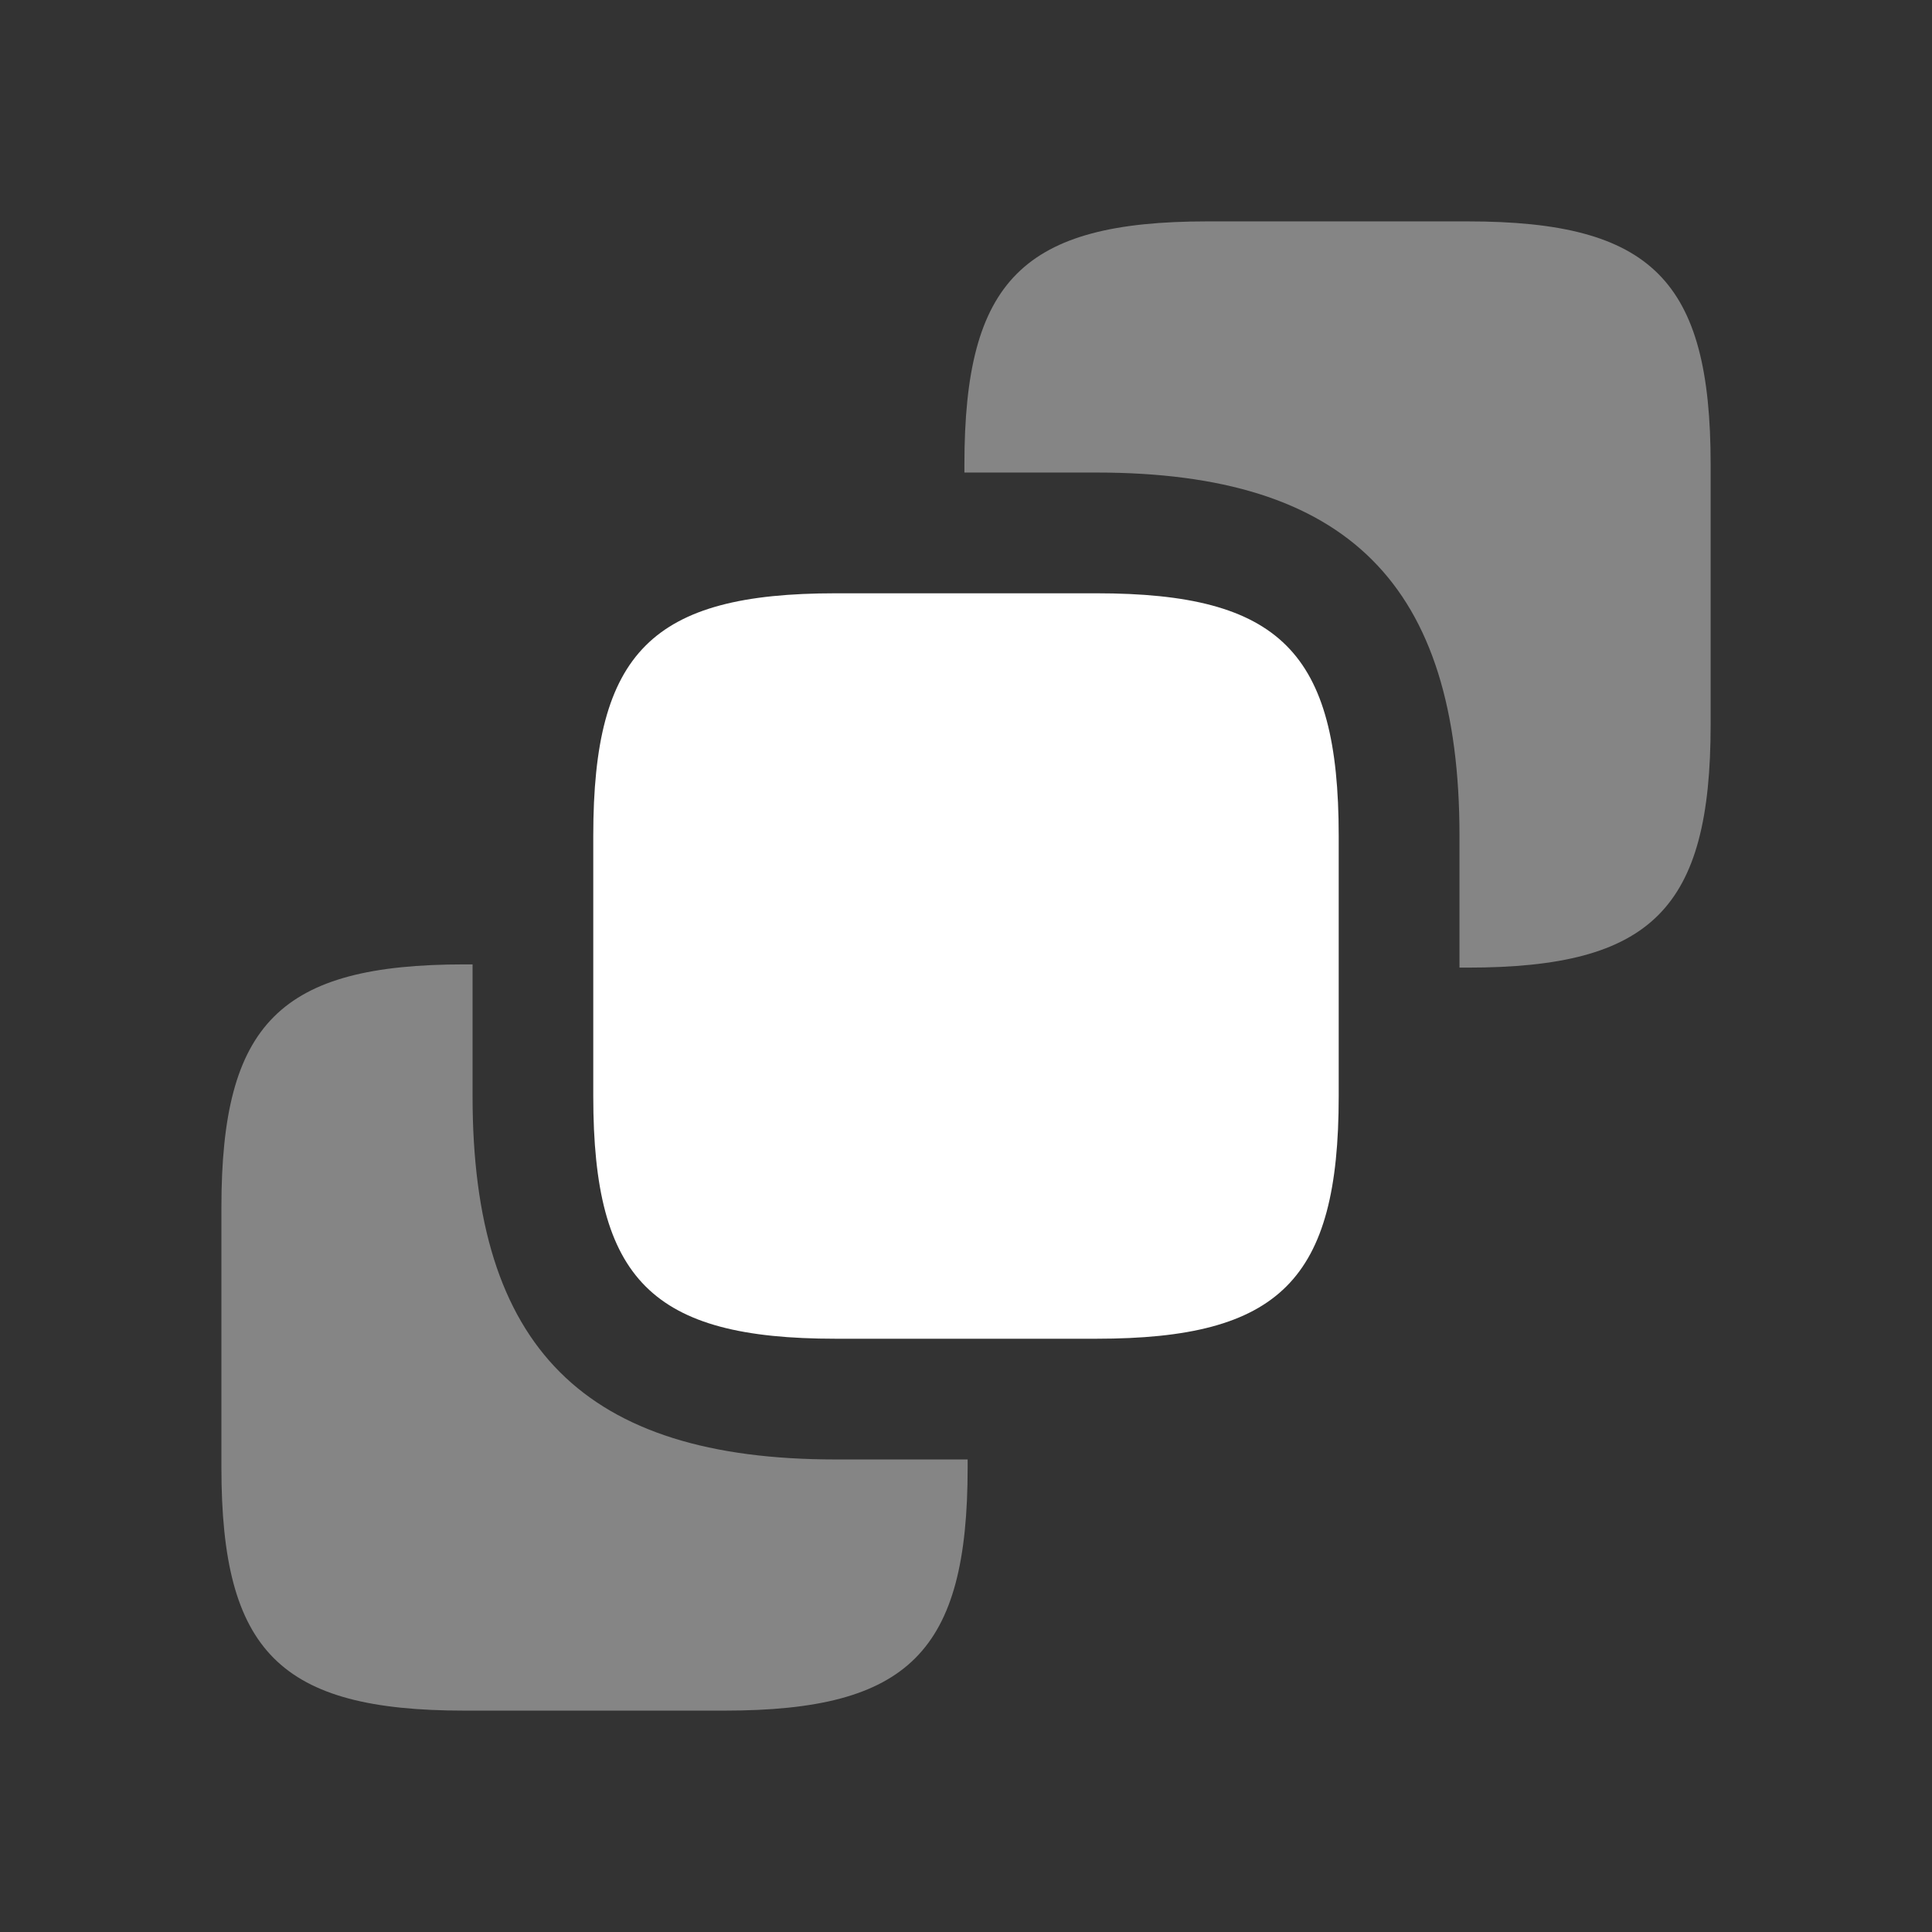
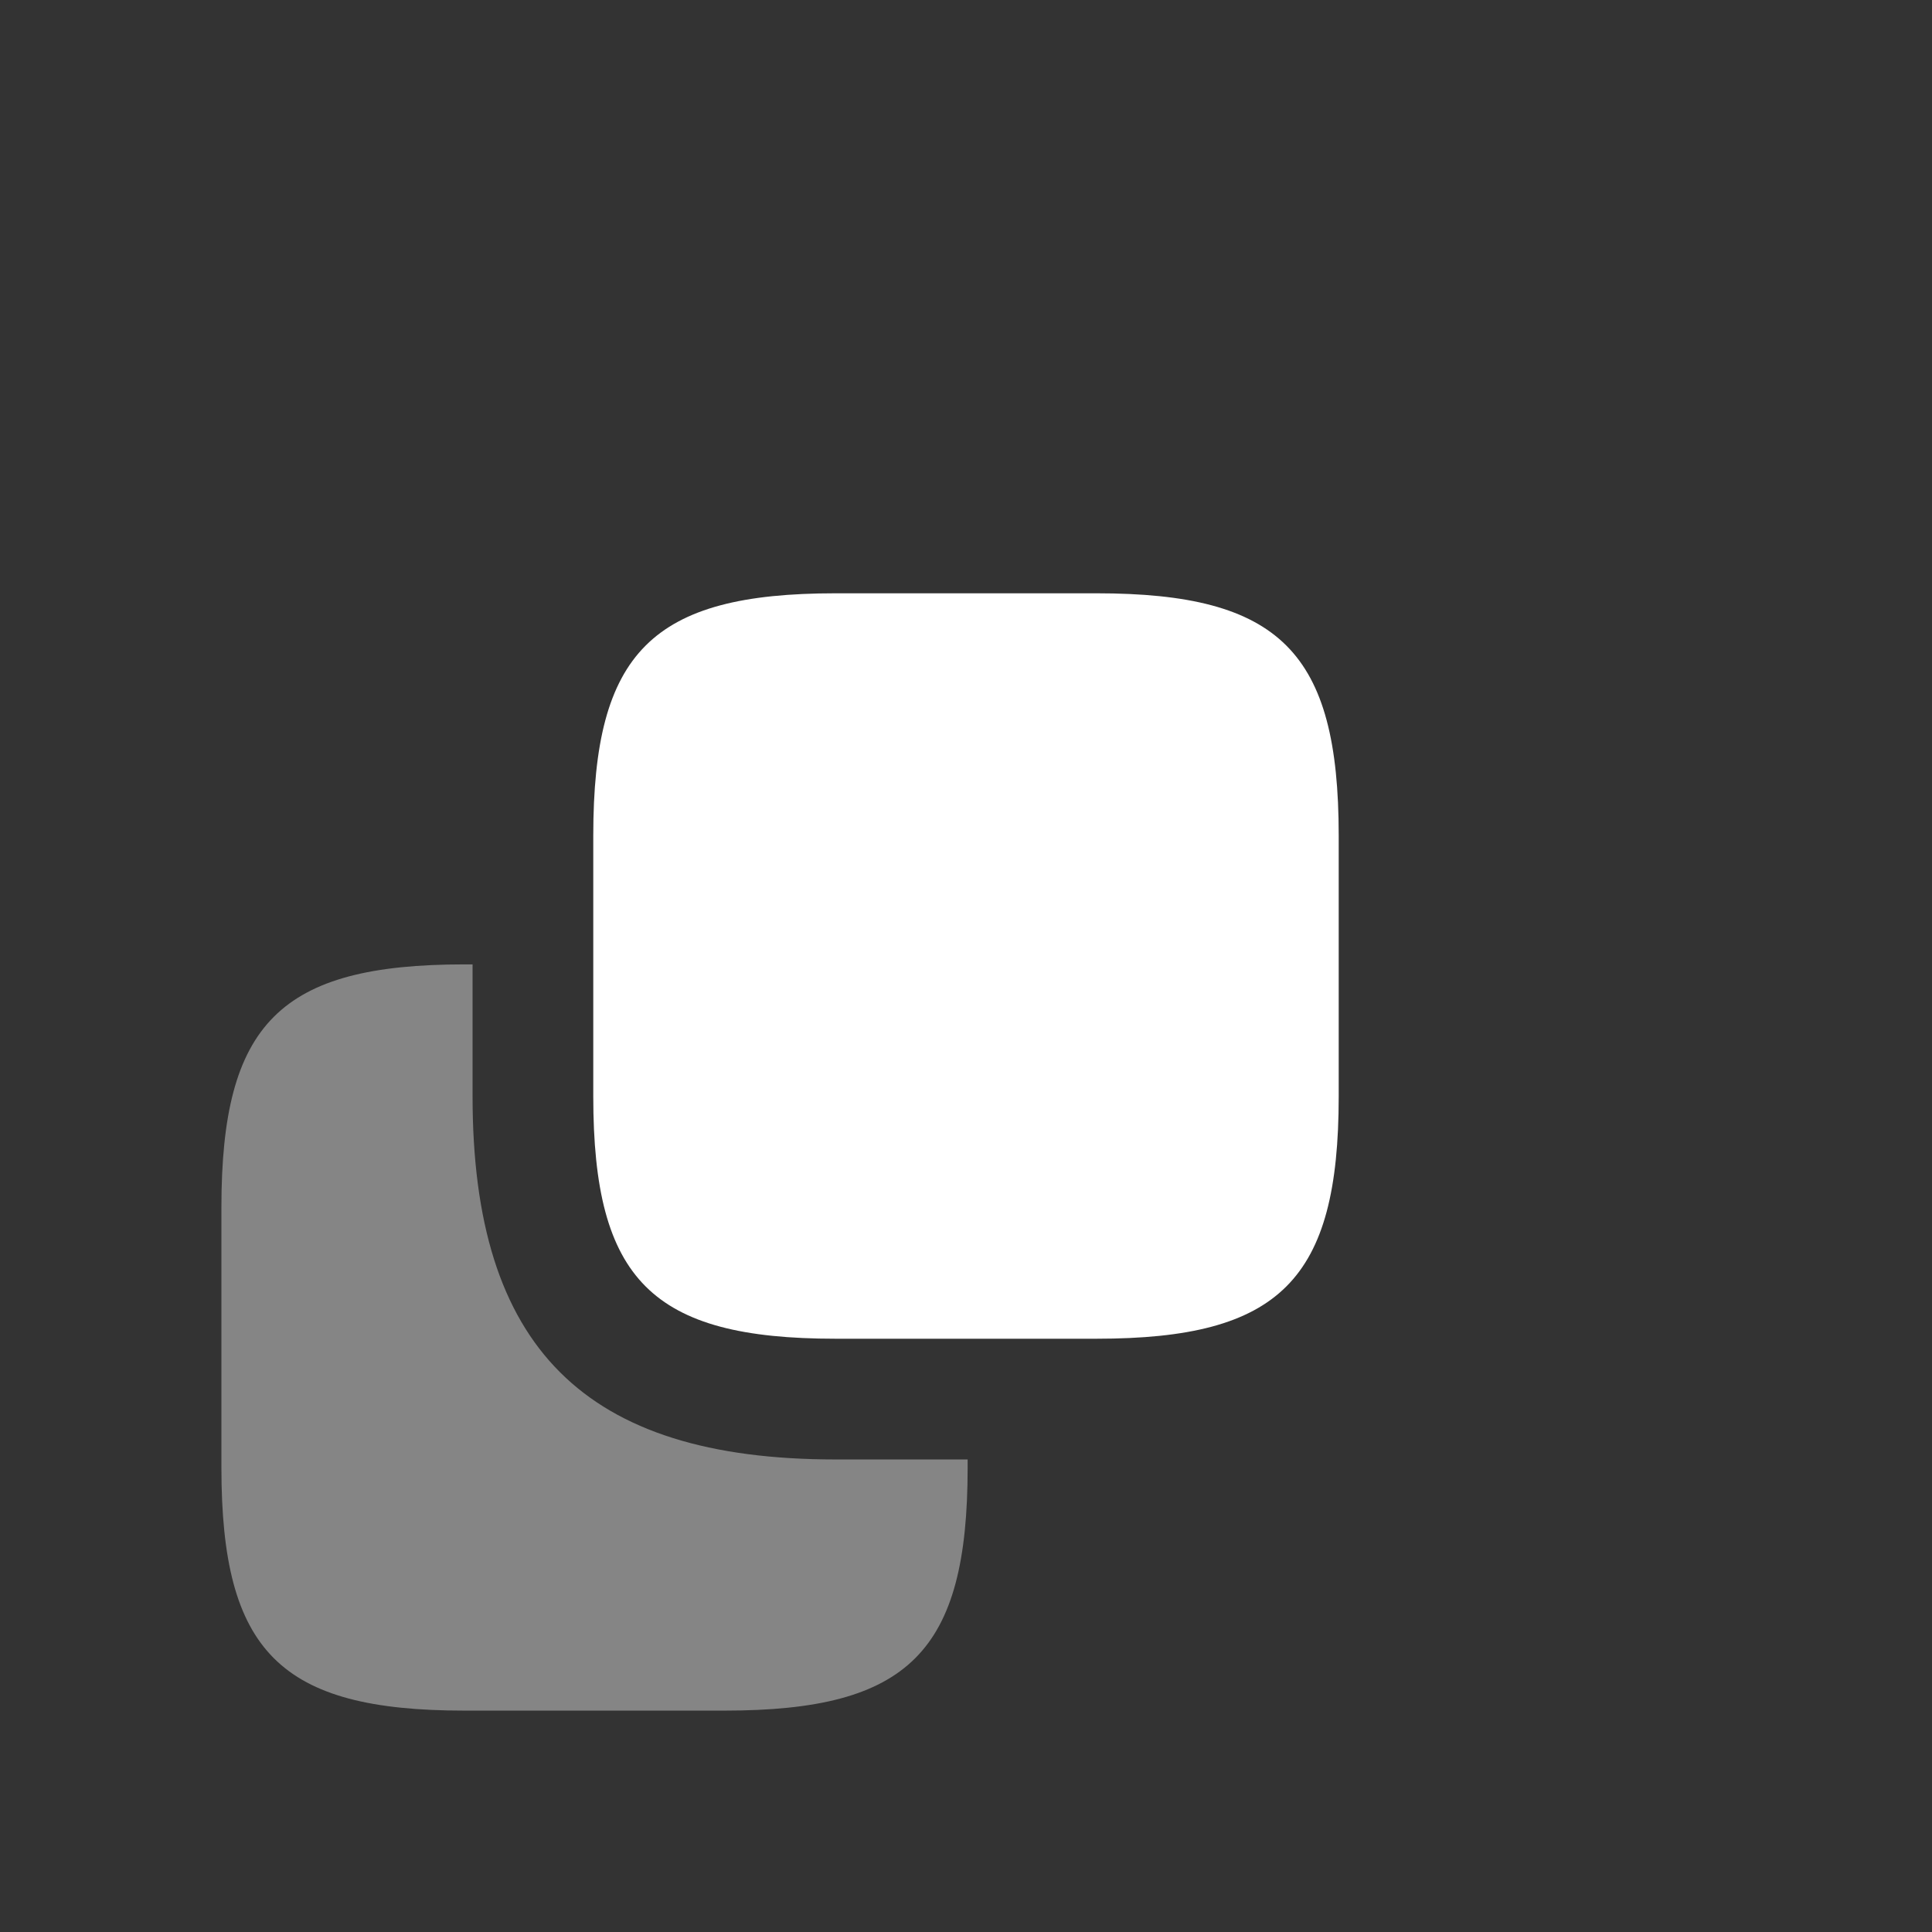
<svg xmlns="http://www.w3.org/2000/svg" width="80" height="80" viewBox="0 0 80 80" fill="none">
  <rect x="0" y="0" width="80" height="80" fill="#333333" stroke="none" />
  <g id="vuesax/bulk/forward-item">
    <g id="vuesax/bulk/forward-item_2">
      <g id="forward-item">
-         <path id="Vector" opacity="0.4" d="M70.834 19.233V30C70.834 37.633 68.4 40.067 60.767 40.067H60.434V34.6C60.434 24.2 55.8 19.567 45.4 19.567H39.934V19.233C39.934 11.6 42.367 9.167 50 9.167H60.767C68.4 9.167 70.834 11.6 70.834 19.233Z" fill="white" />
        <path id="Vector_2" d="M55.433 34.6V45.401C55.433 53.001 53 55.434 45.4 55.434H34.6C27 55.434 24.566 53.001 24.566 45.401V34.6C24.566 27 27 24.567 34.6 24.567H45.4C53 24.567 55.433 27 55.433 34.6Z" fill="white" />
        <path id="Vector_3" opacity="0.4" d="M40.068 60.433V60.767C40.068 68.4 37.635 70.833 30.001 70.833H19.235C11.601 70.833 9.168 68.4 9.168 60.767V50C9.168 42.367 11.601 39.933 19.235 39.933H19.568V45.4C19.568 55.8 24.201 60.433 34.601 60.433H40.068Z" fill="white" />
      </g>
    </g>
  </g>
</svg>